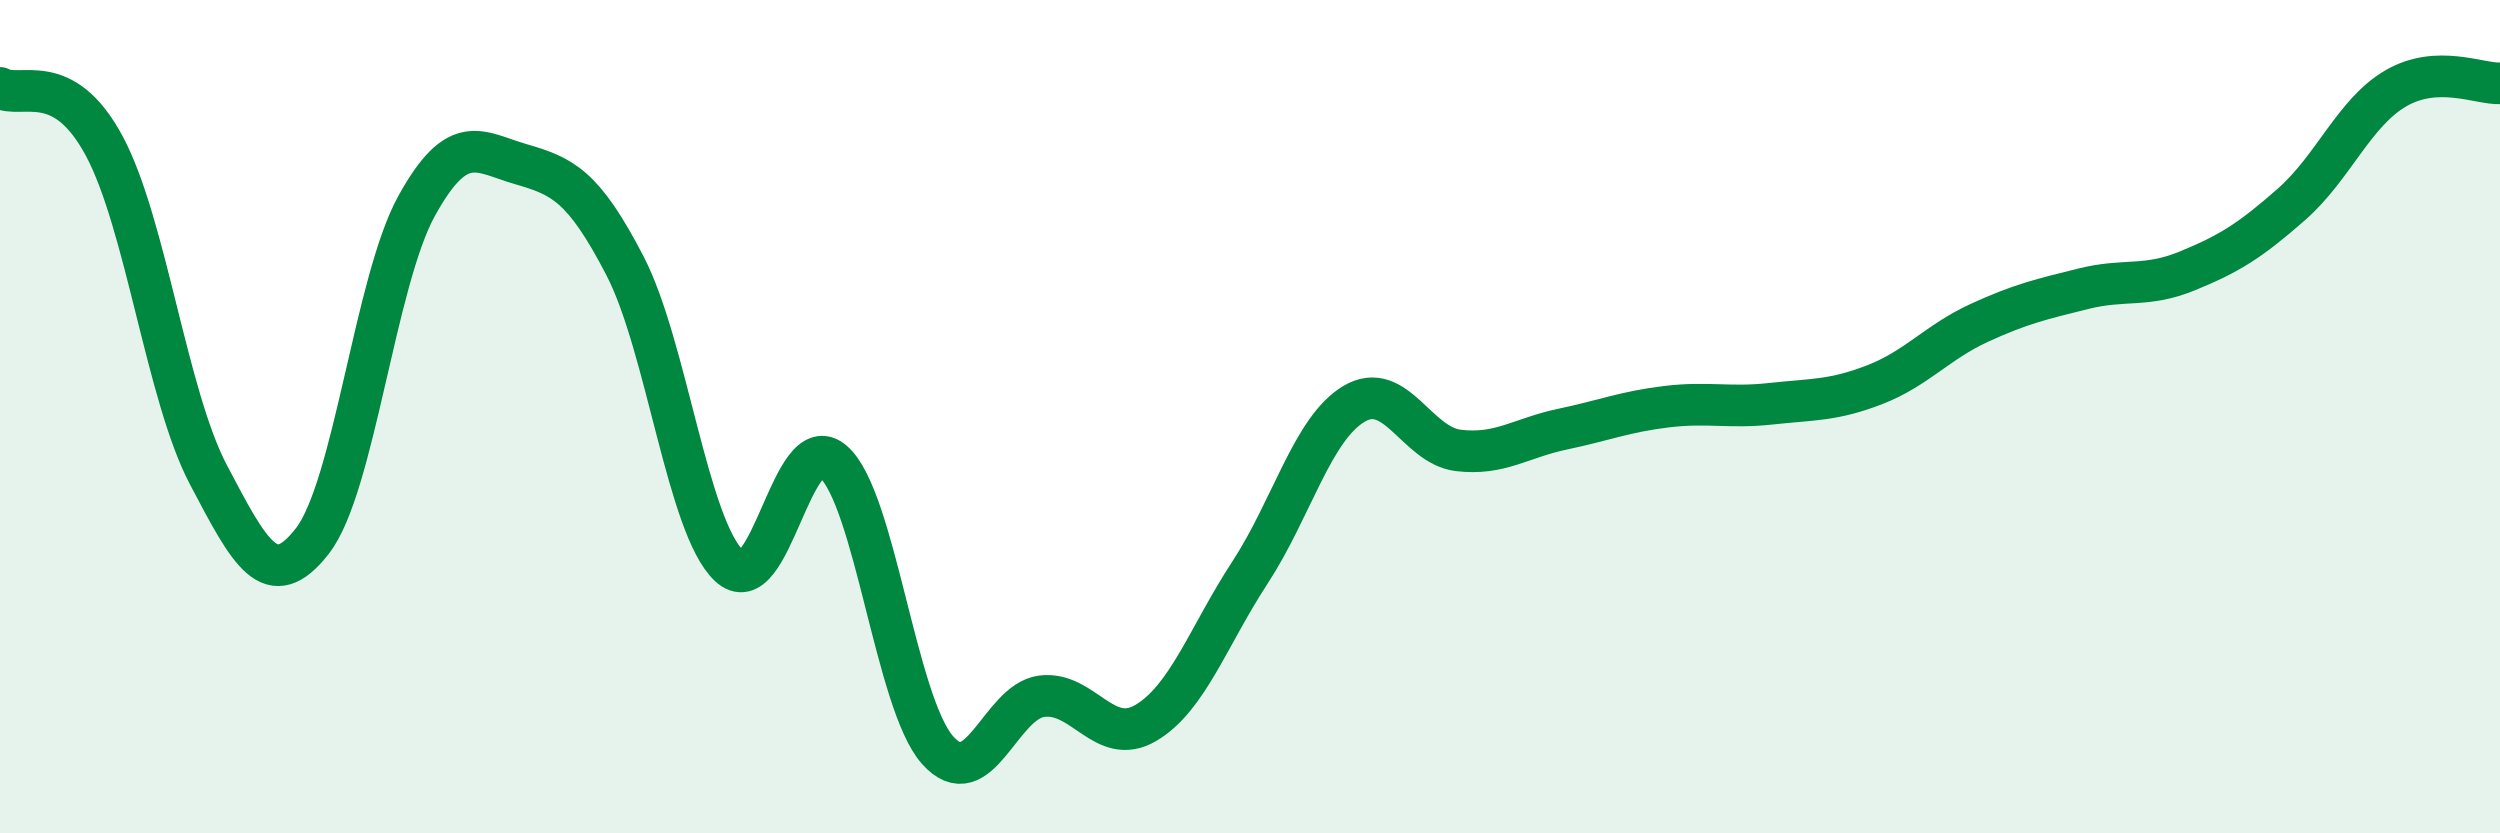
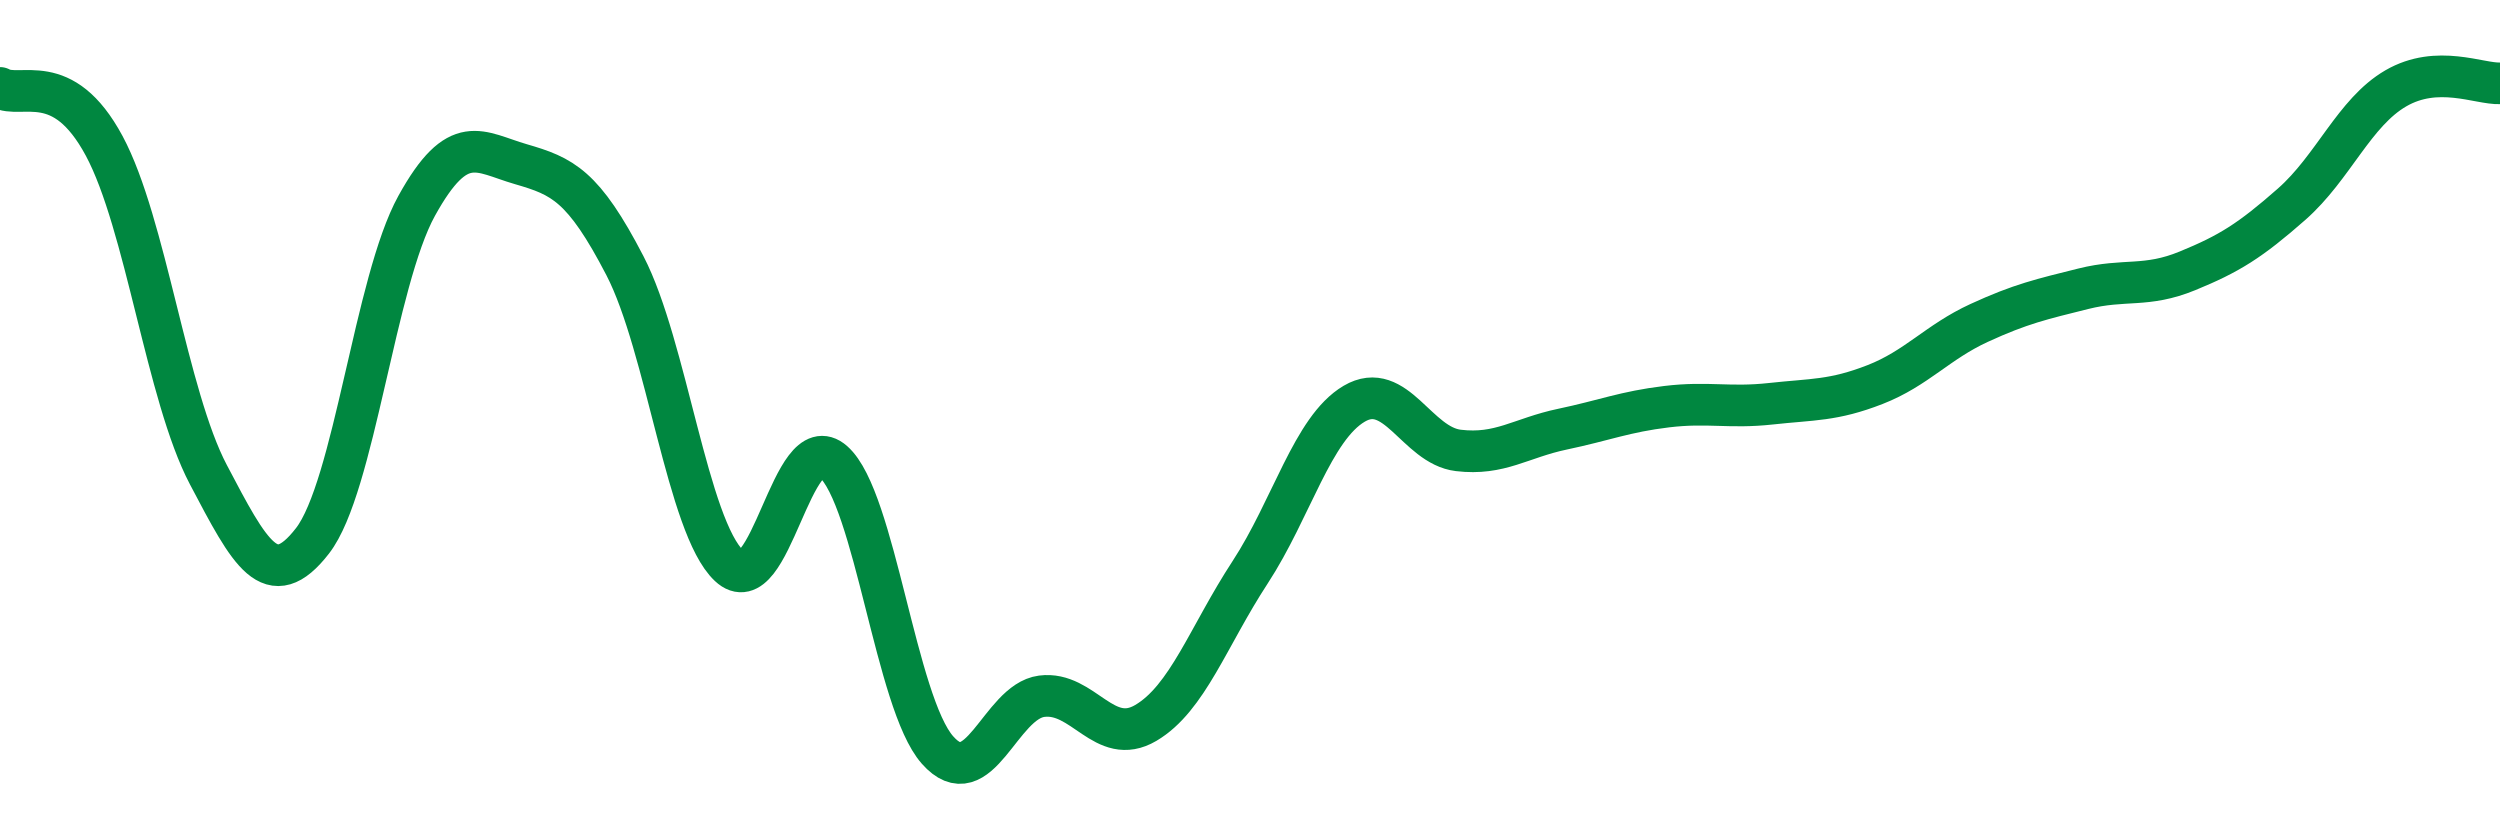
<svg xmlns="http://www.w3.org/2000/svg" width="60" height="20" viewBox="0 0 60 20">
-   <path d="M 0,2.11 C 0.5,2.39 1.5,1.64 2.5,3.5 C 3.5,5.36 4,9.49 5,11.39 C 6,13.29 6.5,14.27 7.5,12.98 C 8.5,11.69 9,6.75 10,4.94 C 11,3.13 11.5,3.65 12.5,3.94 C 13.5,4.23 14,4.45 15,6.38 C 16,8.31 16.5,12.64 17.5,13.58 C 18.5,14.52 19,10.2 20,11.08 C 21,11.96 21.5,16.87 22.5,18 C 23.5,19.13 24,16.84 25,16.71 C 26,16.58 26.5,17.94 27.5,17.35 C 28.5,16.76 29,15.27 30,13.74 C 31,12.21 31.5,10.28 32.5,9.69 C 33.5,9.1 34,10.69 35,10.81 C 36,10.93 36.5,10.51 37.5,10.3 C 38.5,10.09 39,9.88 40,9.76 C 41,9.64 41.5,9.8 42.5,9.69 C 43.5,9.58 44,9.62 45,9.23 C 46,8.84 46.5,8.21 47.5,7.75 C 48.5,7.29 49,7.18 50,6.93 C 51,6.68 51.5,6.91 52.5,6.5 C 53.5,6.09 54,5.78 55,4.9 C 56,4.02 56.5,2.7 57.5,2.12 C 58.5,1.54 59.5,2.02 60,2L60 20L0 20Z" fill="#008740" opacity="0.1" stroke-linecap="round" stroke-linejoin="round" />
  <path d="M 0,2.11 C 0.5,2.39 1.5,1.64 2.5,3.5 C 3.5,5.36 4,9.49 5,11.39 C 6,13.29 6.5,14.27 7.5,12.98 C 8.5,11.69 9,6.75 10,4.94 C 11,3.13 11.5,3.65 12.5,3.94 C 13.5,4.23 14,4.45 15,6.38 C 16,8.31 16.5,12.64 17.5,13.58 C 18.5,14.52 19,10.2 20,11.08 C 21,11.96 21.5,16.87 22.5,18 C 23.5,19.13 24,16.84 25,16.71 C 26,16.58 26.5,17.94 27.5,17.35 C 28.5,16.76 29,15.27 30,13.74 C 31,12.21 31.5,10.28 32.5,9.69 C 33.5,9.1 34,10.69 35,10.81 C 36,10.93 36.5,10.51 37.5,10.3 C 38.5,10.09 39,9.88 40,9.76 C 41,9.64 41.5,9.8 42.5,9.69 C 43.5,9.58 44,9.62 45,9.23 C 46,8.84 46.5,8.21 47.5,7.75 C 48.5,7.29 49,7.18 50,6.93 C 51,6.68 51.5,6.91 52.5,6.5 C 53.5,6.09 54,5.78 55,4.9 C 56,4.02 56.5,2.7 57.5,2.12 C 58.5,1.54 59.5,2.02 60,2" stroke="#008740" stroke-width="1" fill="none" stroke-linecap="round" stroke-linejoin="round" />
</svg>